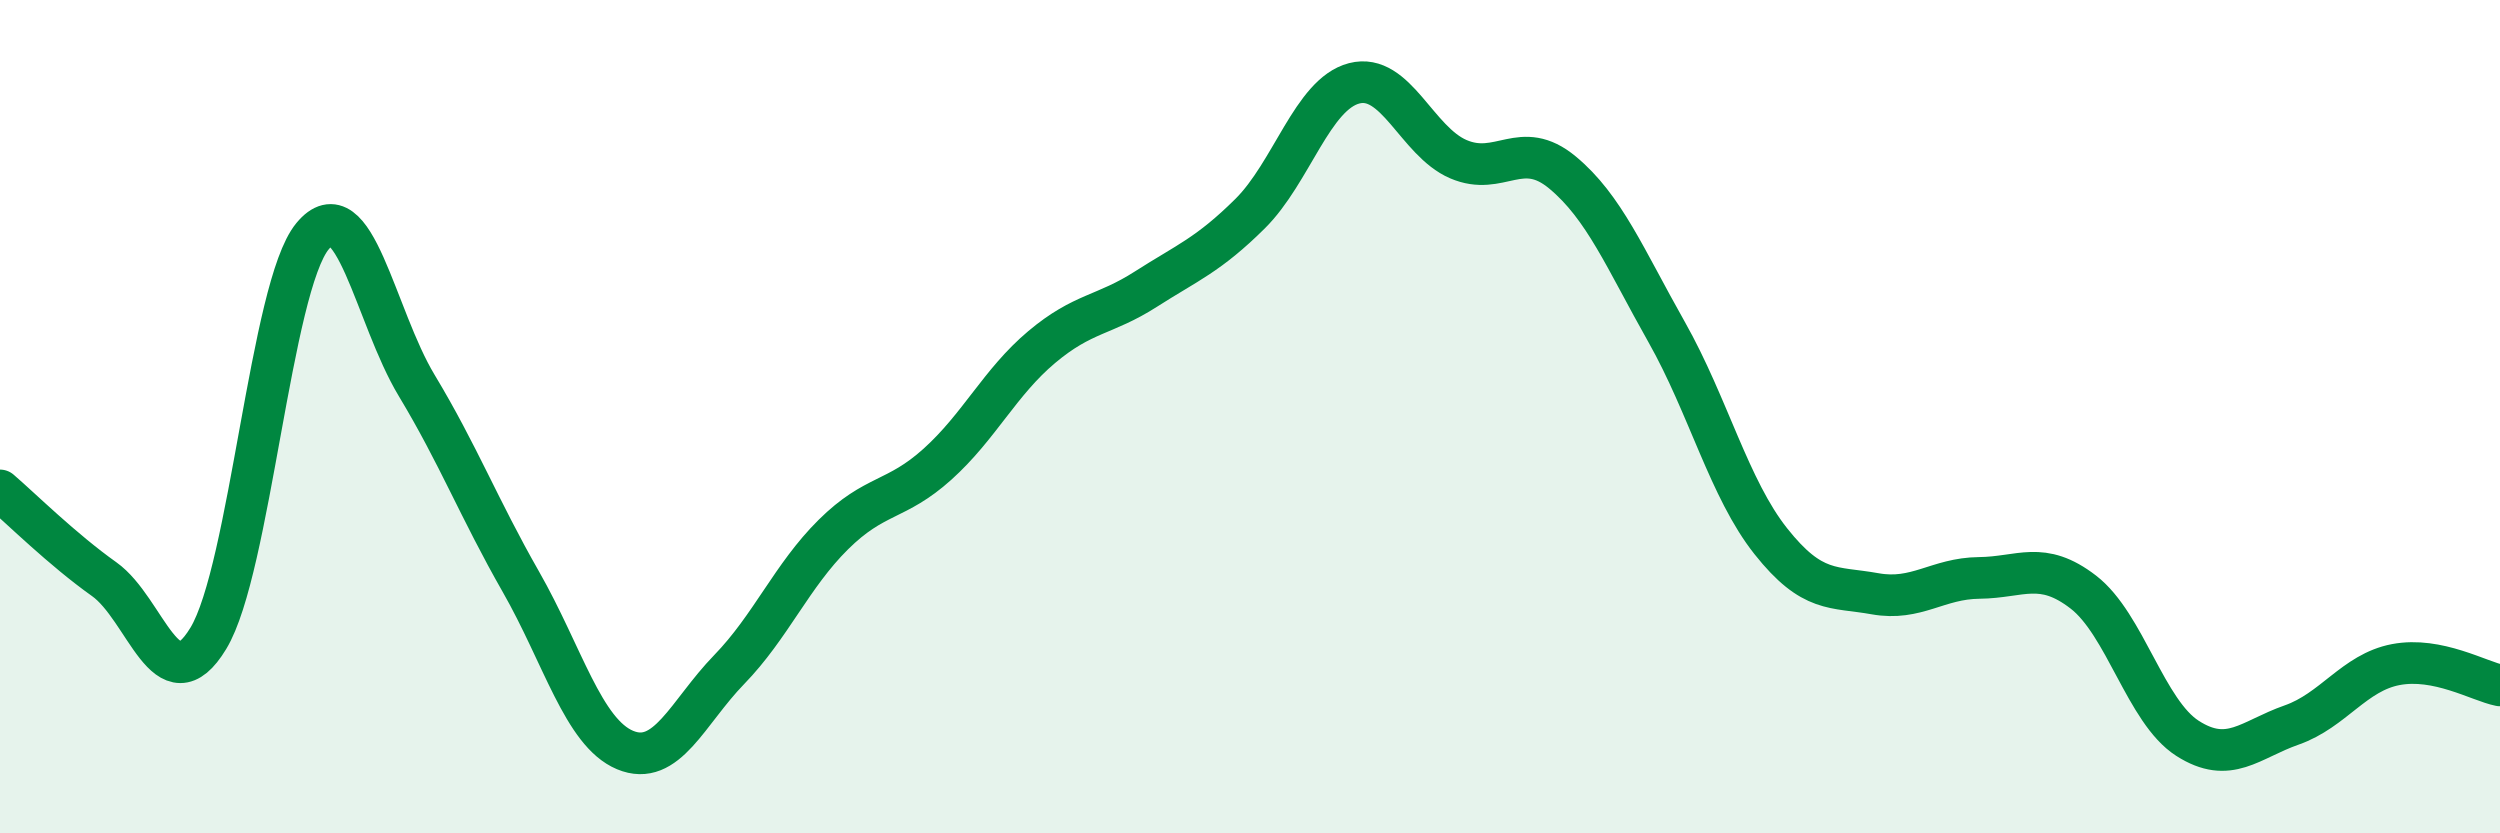
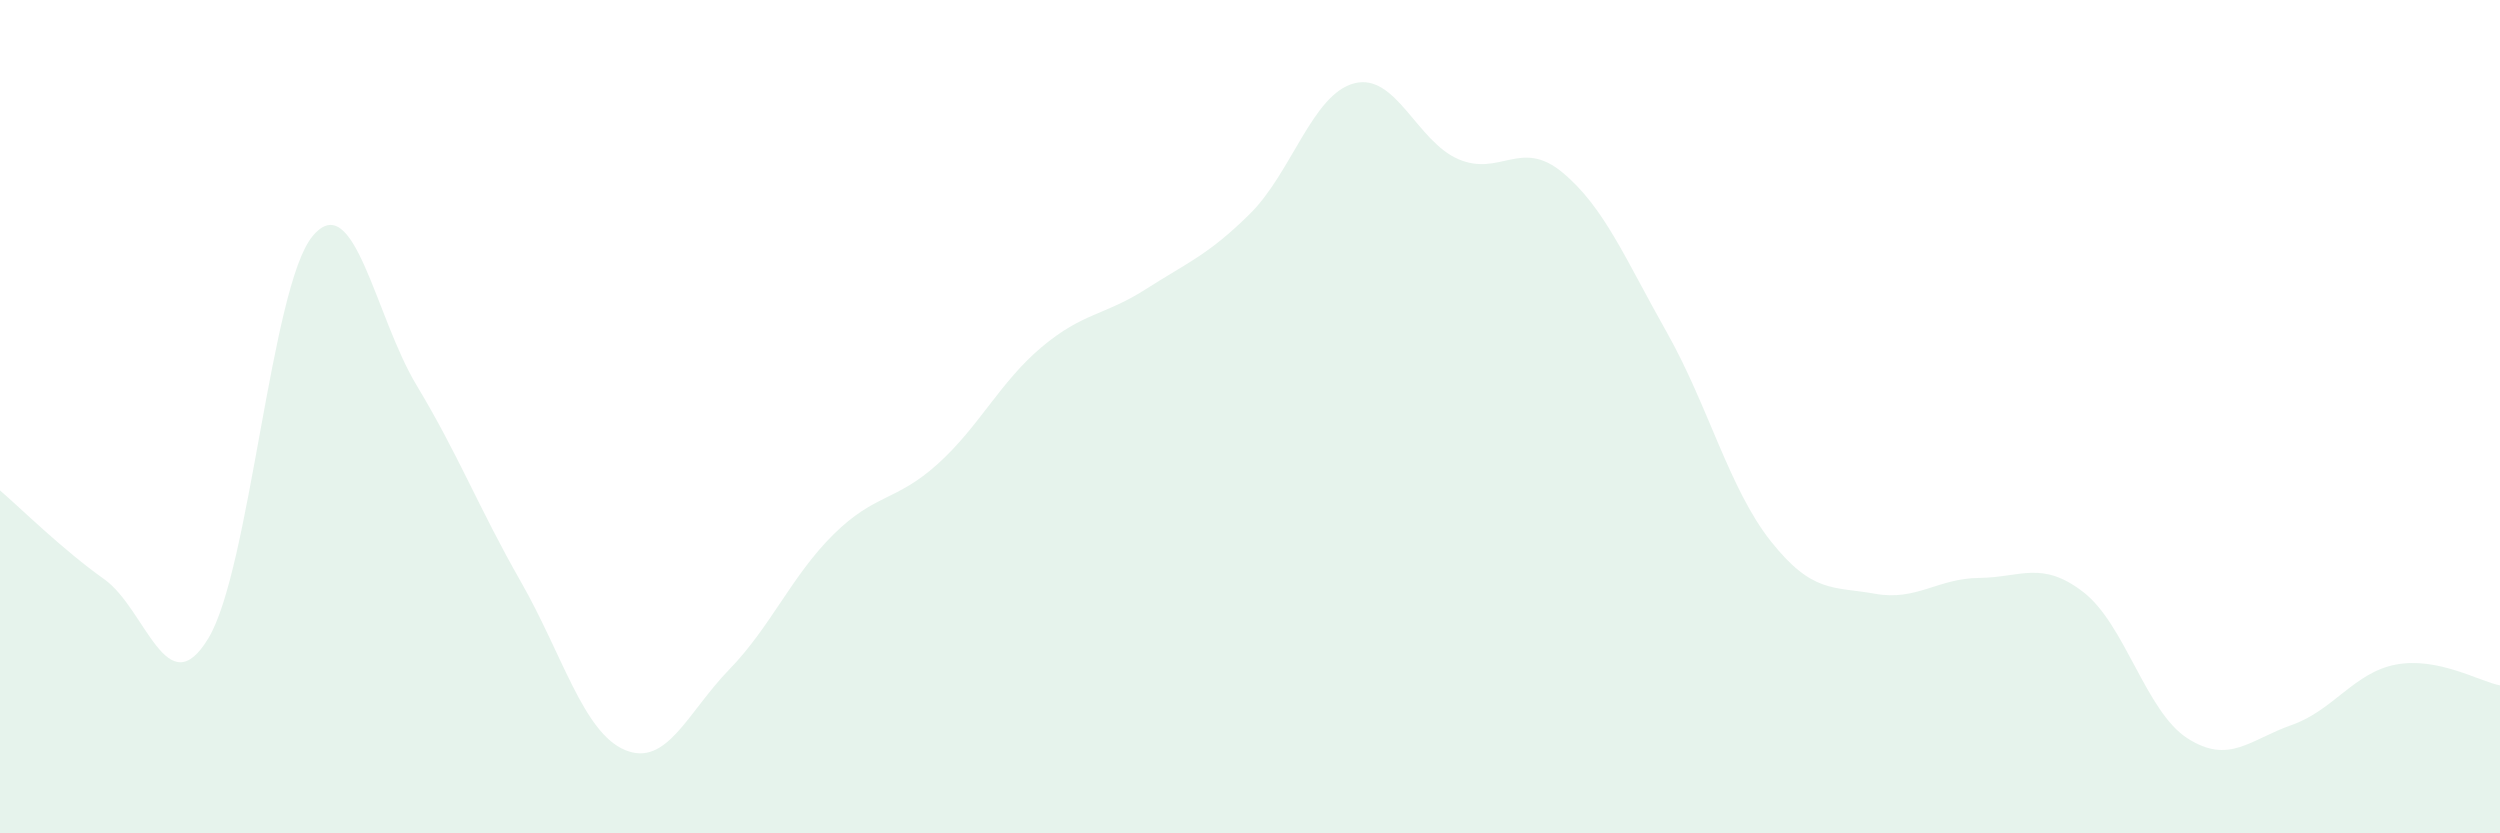
<svg xmlns="http://www.w3.org/2000/svg" width="60" height="20" viewBox="0 0 60 20">
  <path d="M 0,11.77 C 0.5,12.2 1.5,13.19 2.5,13.9 C 3.5,14.61 4,16.97 5,15.32 C 6,13.67 6.5,6.88 7.5,5.67 C 8.5,4.46 9,7.59 10,9.25 C 11,10.91 11.5,12.21 12.5,13.96 C 13.5,15.71 14,17.58 15,18 C 16,18.42 16.5,17.1 17.5,16.07 C 18.5,15.04 19,13.82 20,12.83 C 21,11.84 21.5,12.04 22.5,11.14 C 23.5,10.24 24,9.17 25,8.33 C 26,7.49 26.5,7.58 27.5,6.94 C 28.5,6.3 29,6.12 30,5.13 C 31,4.14 31.5,2.26 32.5,2 C 33.5,1.74 34,3.39 35,3.82 C 36,4.25 36.5,3.31 37.5,4.14 C 38.5,4.97 39,6.2 40,7.97 C 41,9.74 41.5,11.73 42.5,12.99 C 43.5,14.25 44,14.07 45,14.25 C 46,14.43 46.5,13.88 47.5,13.87 C 48.5,13.86 49,13.44 50,14.21 C 51,14.98 51.5,17.08 52.5,17.72 C 53.5,18.36 54,17.75 55,17.4 C 56,17.05 56.5,16.14 57.5,15.95 C 58.5,15.76 59.5,16.35 60,16.45L60 20L0 20Z" fill="#008740" opacity="0.1" stroke-linecap="round" stroke-linejoin="round" />
-   <path d="M 0,11.77 C 0.5,12.2 1.5,13.19 2.5,13.9 C 3.5,14.61 4,16.97 5,15.32 C 6,13.67 6.5,6.88 7.5,5.67 C 8.5,4.46 9,7.59 10,9.25 C 11,10.91 11.5,12.21 12.5,13.96 C 13.5,15.71 14,17.58 15,18 C 16,18.42 16.5,17.1 17.5,16.07 C 18.5,15.04 19,13.82 20,12.83 C 21,11.84 21.5,12.04 22.5,11.14 C 23.5,10.24 24,9.17 25,8.33 C 26,7.49 26.5,7.58 27.5,6.94 C 28.5,6.3 29,6.12 30,5.13 C 31,4.14 31.5,2.26 32.5,2 C 33.5,1.74 34,3.39 35,3.82 C 36,4.25 36.5,3.31 37.5,4.14 C 38.5,4.97 39,6.2 40,7.97 C 41,9.74 41.5,11.73 42.5,12.99 C 43.5,14.25 44,14.07 45,14.25 C 46,14.43 46.5,13.88 47.5,13.87 C 48.5,13.86 49,13.44 50,14.21 C 51,14.98 51.5,17.08 52.5,17.72 C 53.5,18.36 54,17.75 55,17.4 C 56,17.05 56.5,16.14 57.5,15.95 C 58.5,15.76 59.5,16.35 60,16.45" stroke="#008740" stroke-width="1" fill="none" stroke-linecap="round" stroke-linejoin="round" />
</svg>